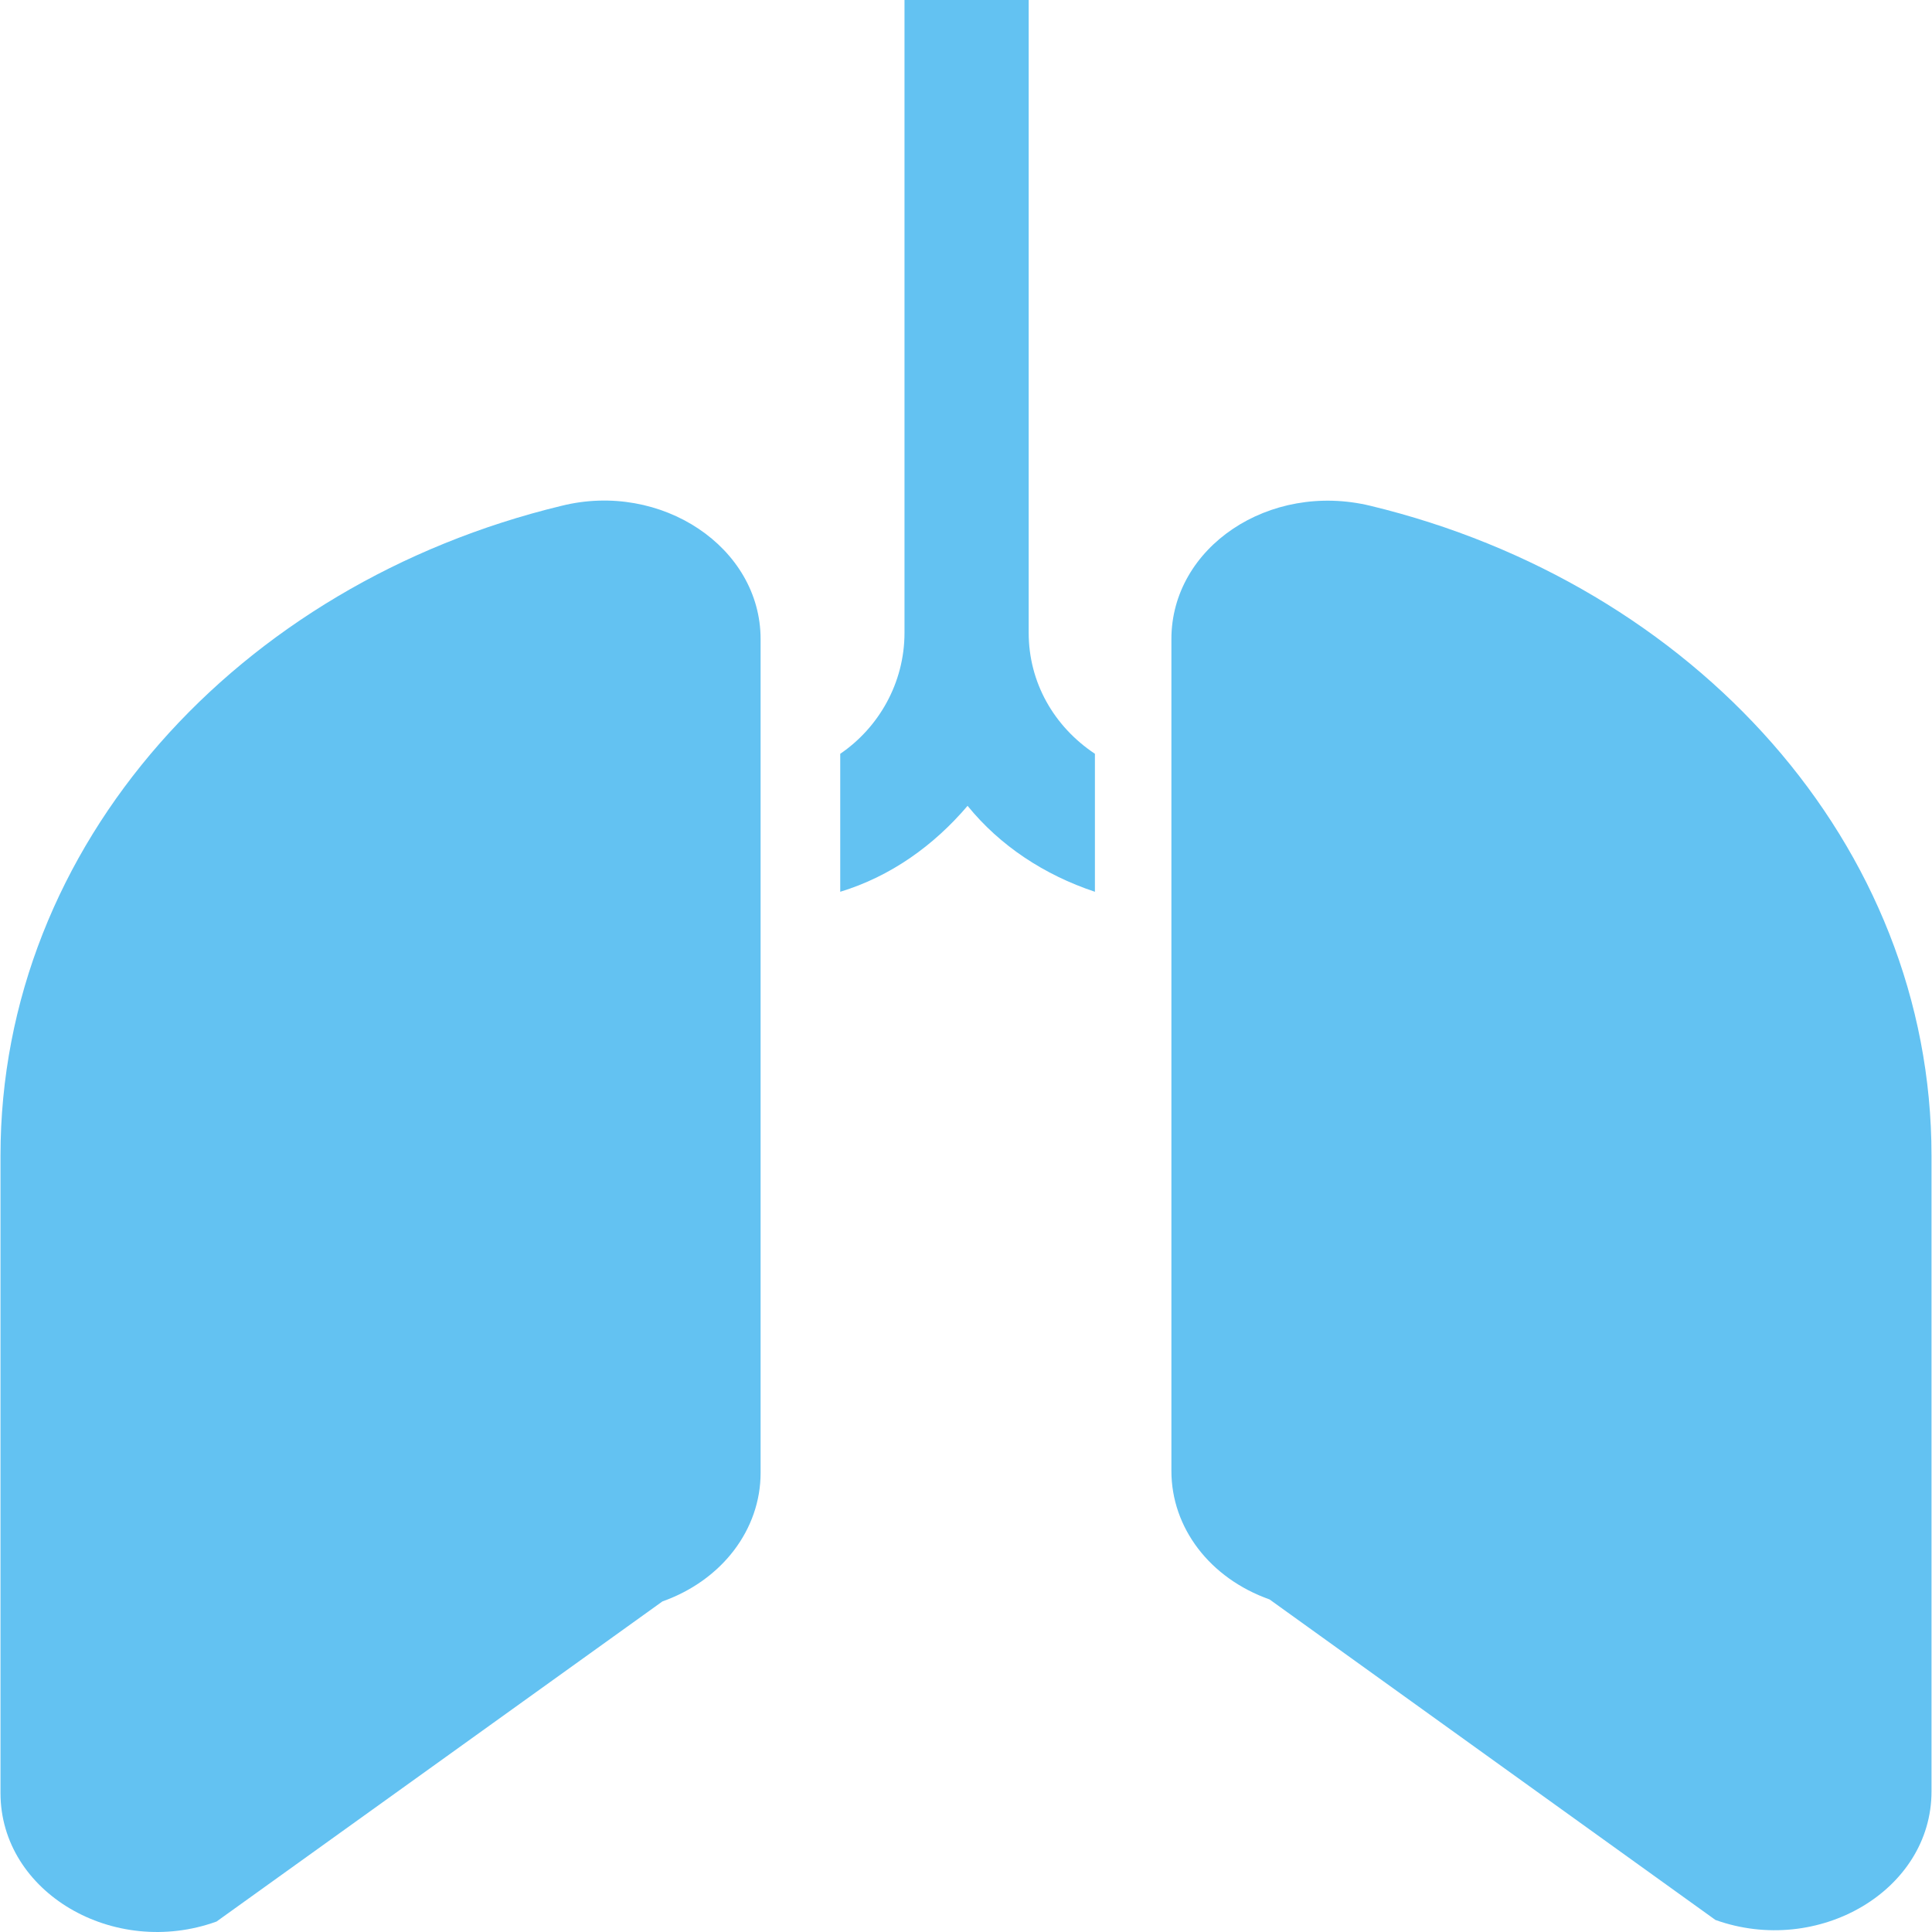
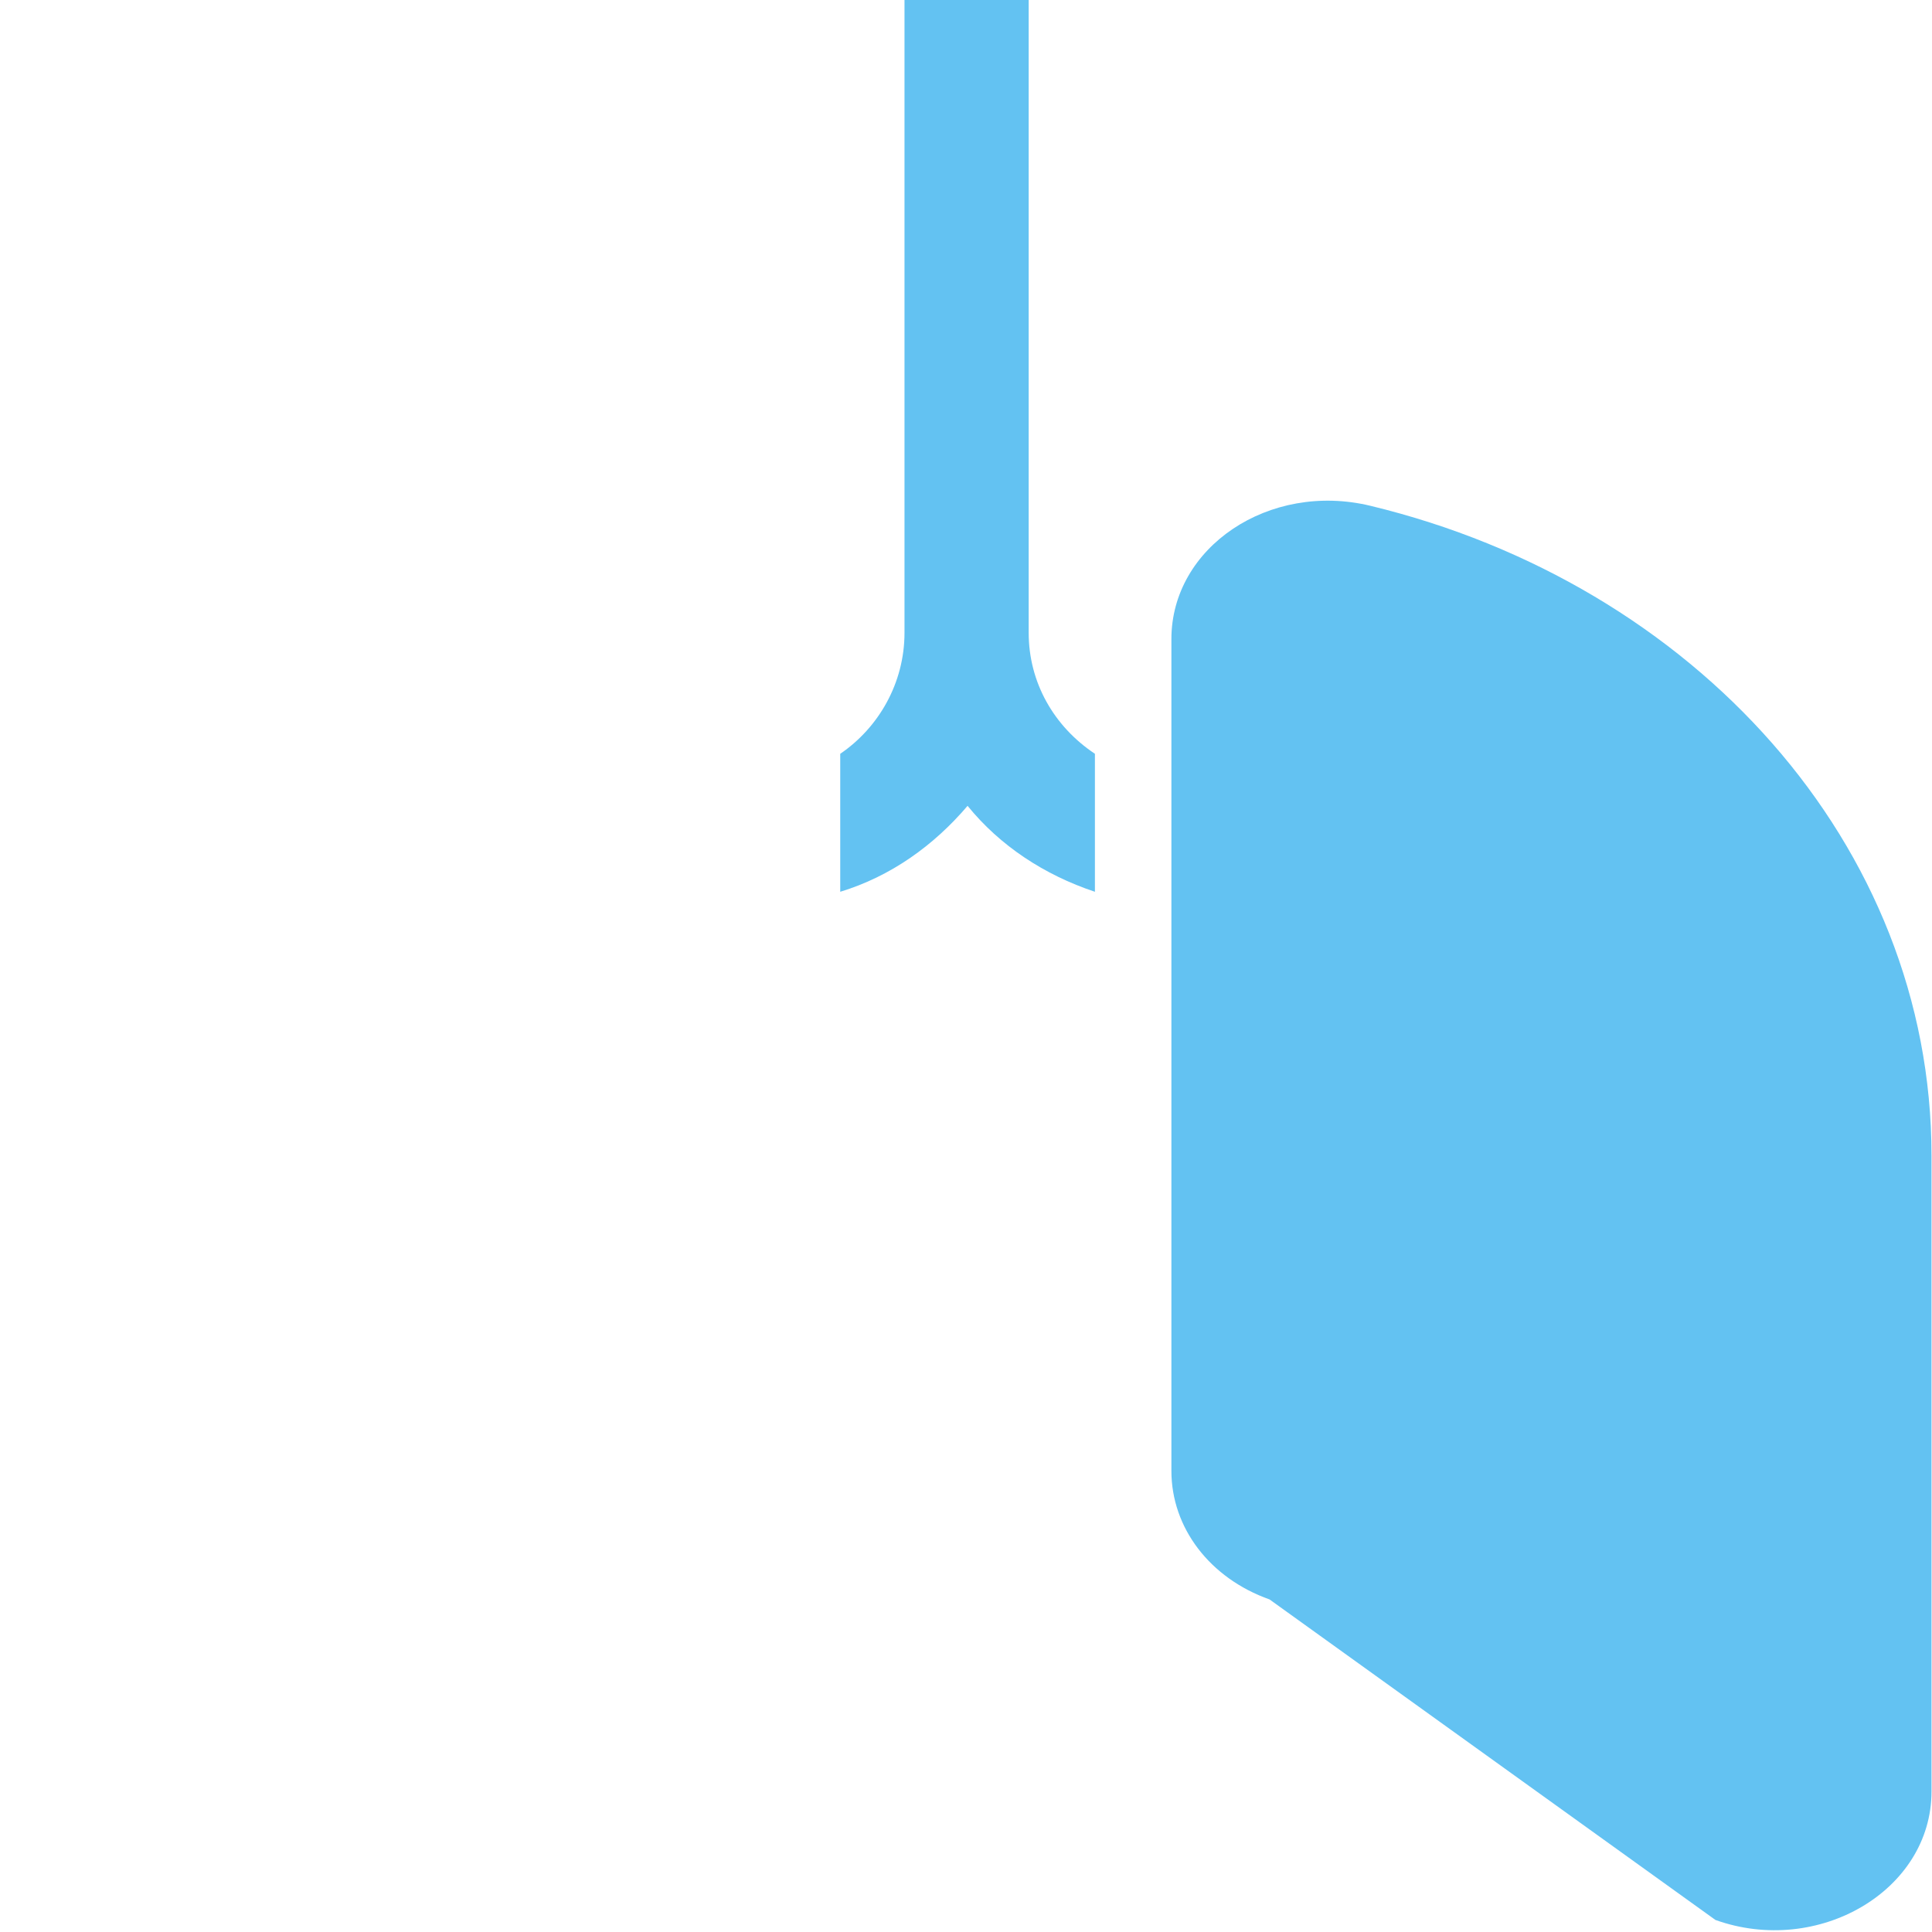
<svg xmlns="http://www.w3.org/2000/svg" version="1.1" id="Capa_1" x="0px" y="0px" viewBox="0 0 490.052 490.052" style="enable-background:new 0 0 490.052 490.052;" xml:space="preserve" width="512px" height="512px">
  <g>
    <g>
      <g>
-         <path d="M142.426,128.3c-82,19.8-142.3,85.9-142.3,164.8v161.7c0,25.3,28.8,42,54.8,32.6l113.1-81.2     c15.2-5.4,24.9-18.3,24.9-32.6V162.1C192.926,138.8,167.726,122,142.426,128.3z" fill="#63c2f2" />
        <path d="M347.626,128.3c-25.7-6.2-50.5,10.5-50.5,33.8v211c0,14.4,9.7,27.2,24.9,32.6l113.1,81.3c26,9.3,54.8-7.4,54.8-32.6     V293.1C489.926,214.2,429.626,148.1,347.626,128.3z" fill="#63c2f2" />
        <path d="M260.926,160.5V0h-31.5v160.5c0,12.8-6.6,24.1-16.3,30.7v35c12.8-3.9,23.7-11.7,32.3-21.8c8.2,10.1,19.4,17.5,32.3,21.8     v-35C267.226,184.2,260.926,173,260.926,160.5z" fill="#63c2f2" />
      </g>
    </g>
  </g>
  <g>
</g>
  <g>
</g>
  <g>
</g>
  <g>
</g>
  <g>
</g>
  <g>
</g>
  <g>
</g>
  <g>
</g>
  <g>
</g>
  <g>
</g>
  <g>
</g>
  <g>
</g>
  <g>
</g>
  <g>
</g>
  <g>
</g>
</svg>